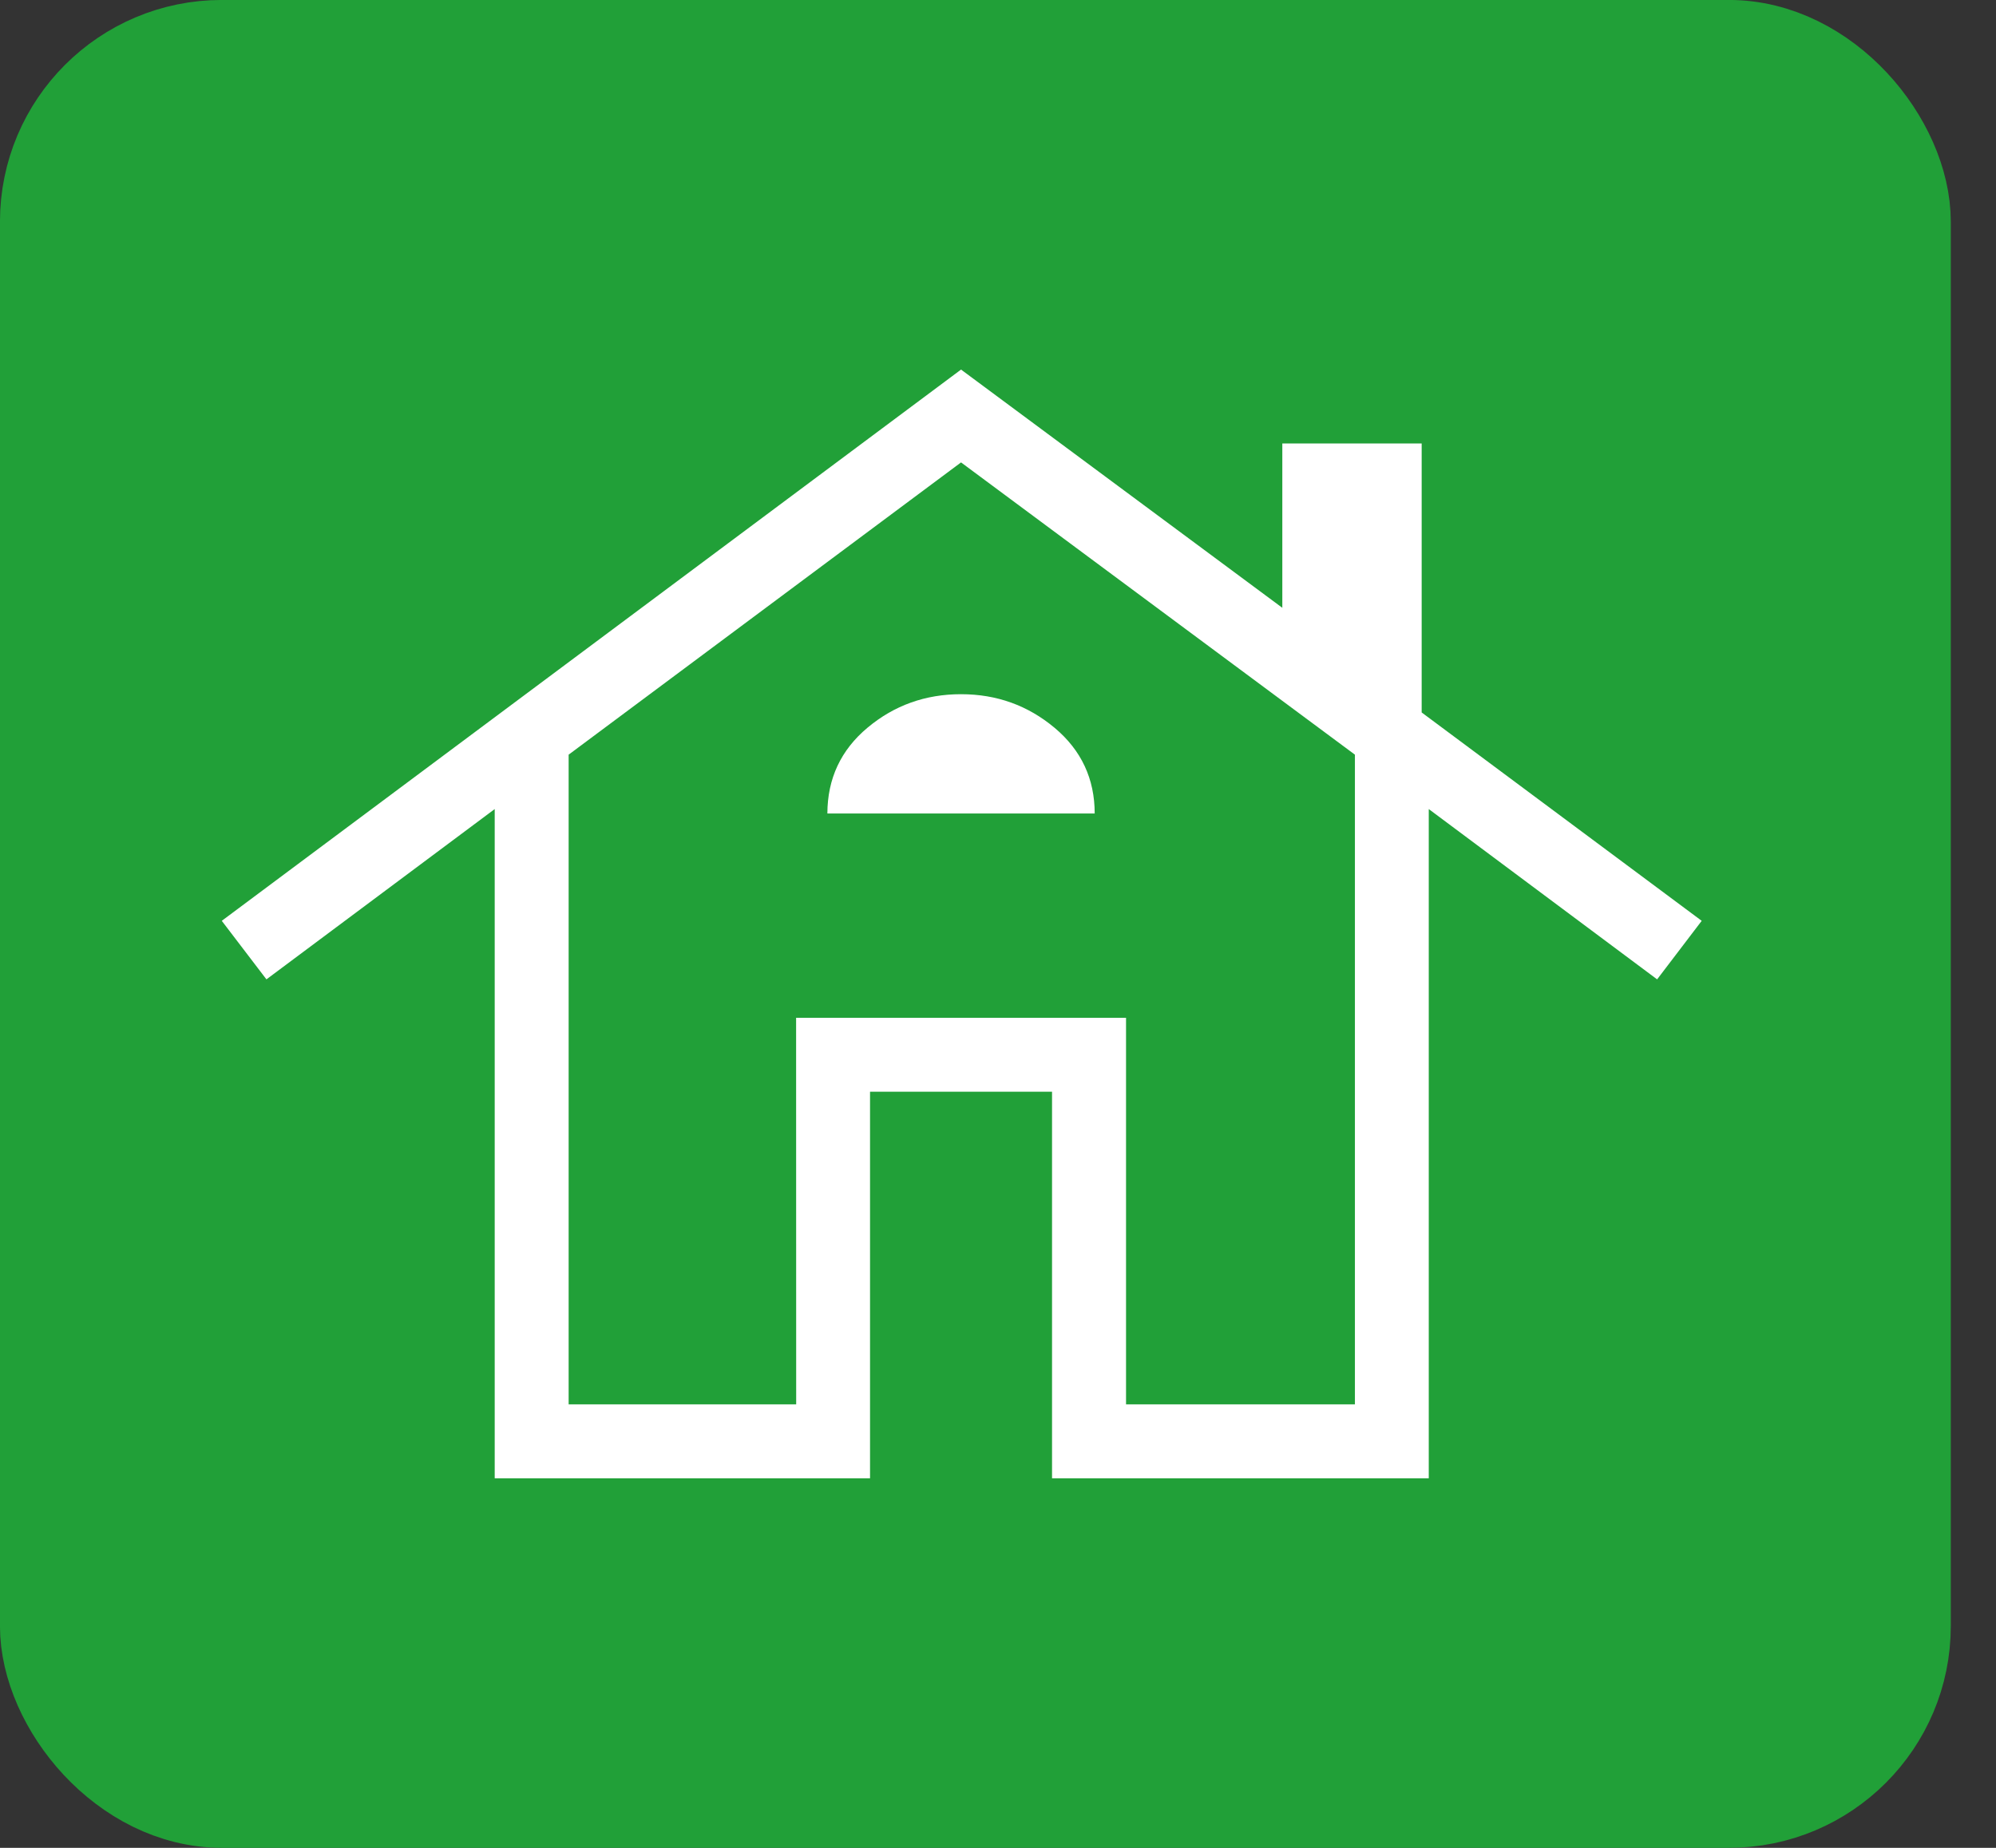
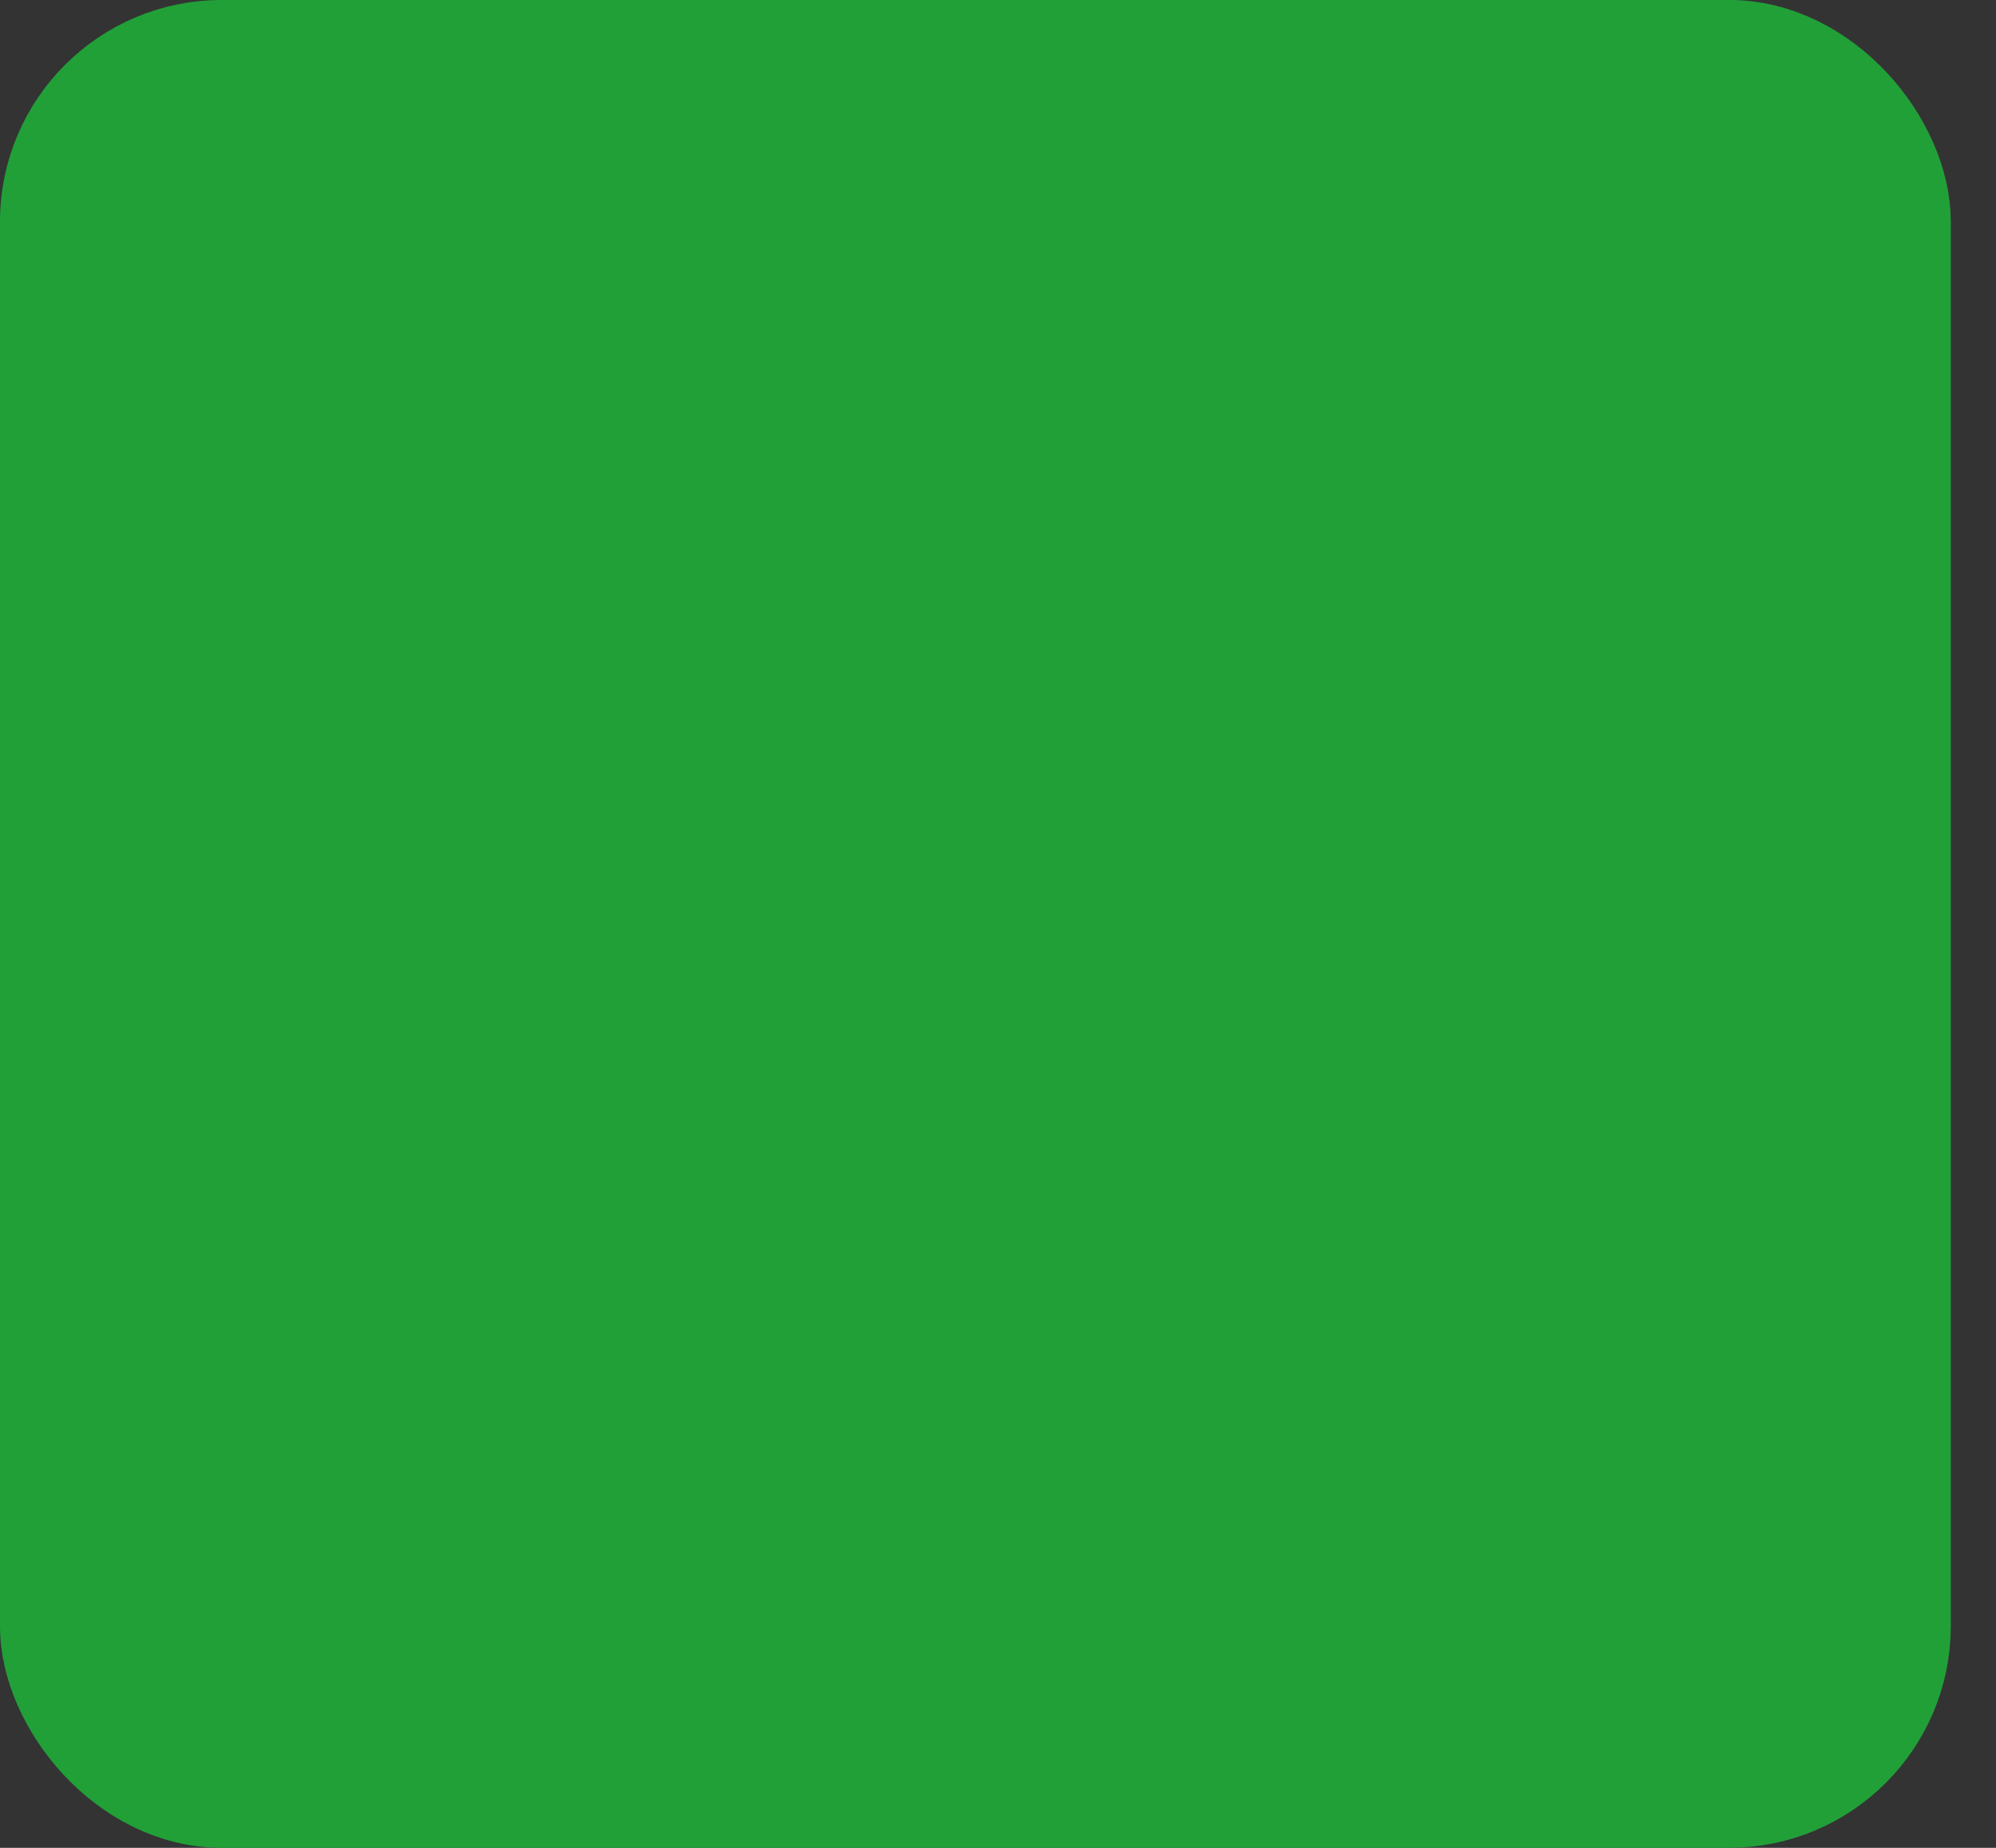
<svg xmlns="http://www.w3.org/2000/svg" width="27" height="25" viewBox="0 0 27 25" fill="none">
  <rect x="0" y="0" width="27" height="25" fill="#333333" stroke="none" />
  <rect x="0.694" y="0.694" width="25" height="23.611" rx="2.306" fill="#21A038" stroke="#21A038" stroke-width="1.389" />
-   <path d="M6.692 20V10.946L3.604 13.25L3 12.458L13 5L17.346 8.223V6H19.231V9.639L23.019 12.458L22.416 13.25L19.327 10.946V20H14.231V14.77H11.769V20H6.692ZM7.692 19H10.77V13.77H15.232V19H18.328V10.21L13 6.256L7.692 10.21V19ZM11.192 11.006H14.808C14.808 10.537 14.627 10.15 14.266 9.847C13.904 9.544 13.482 9.392 13 9.392C12.518 9.392 12.096 9.543 11.735 9.845C11.374 10.147 11.193 10.535 11.192 11.006ZM10.77 19V13.77H15.232H10.769L10.77 19Z" fill="white" />
</svg>